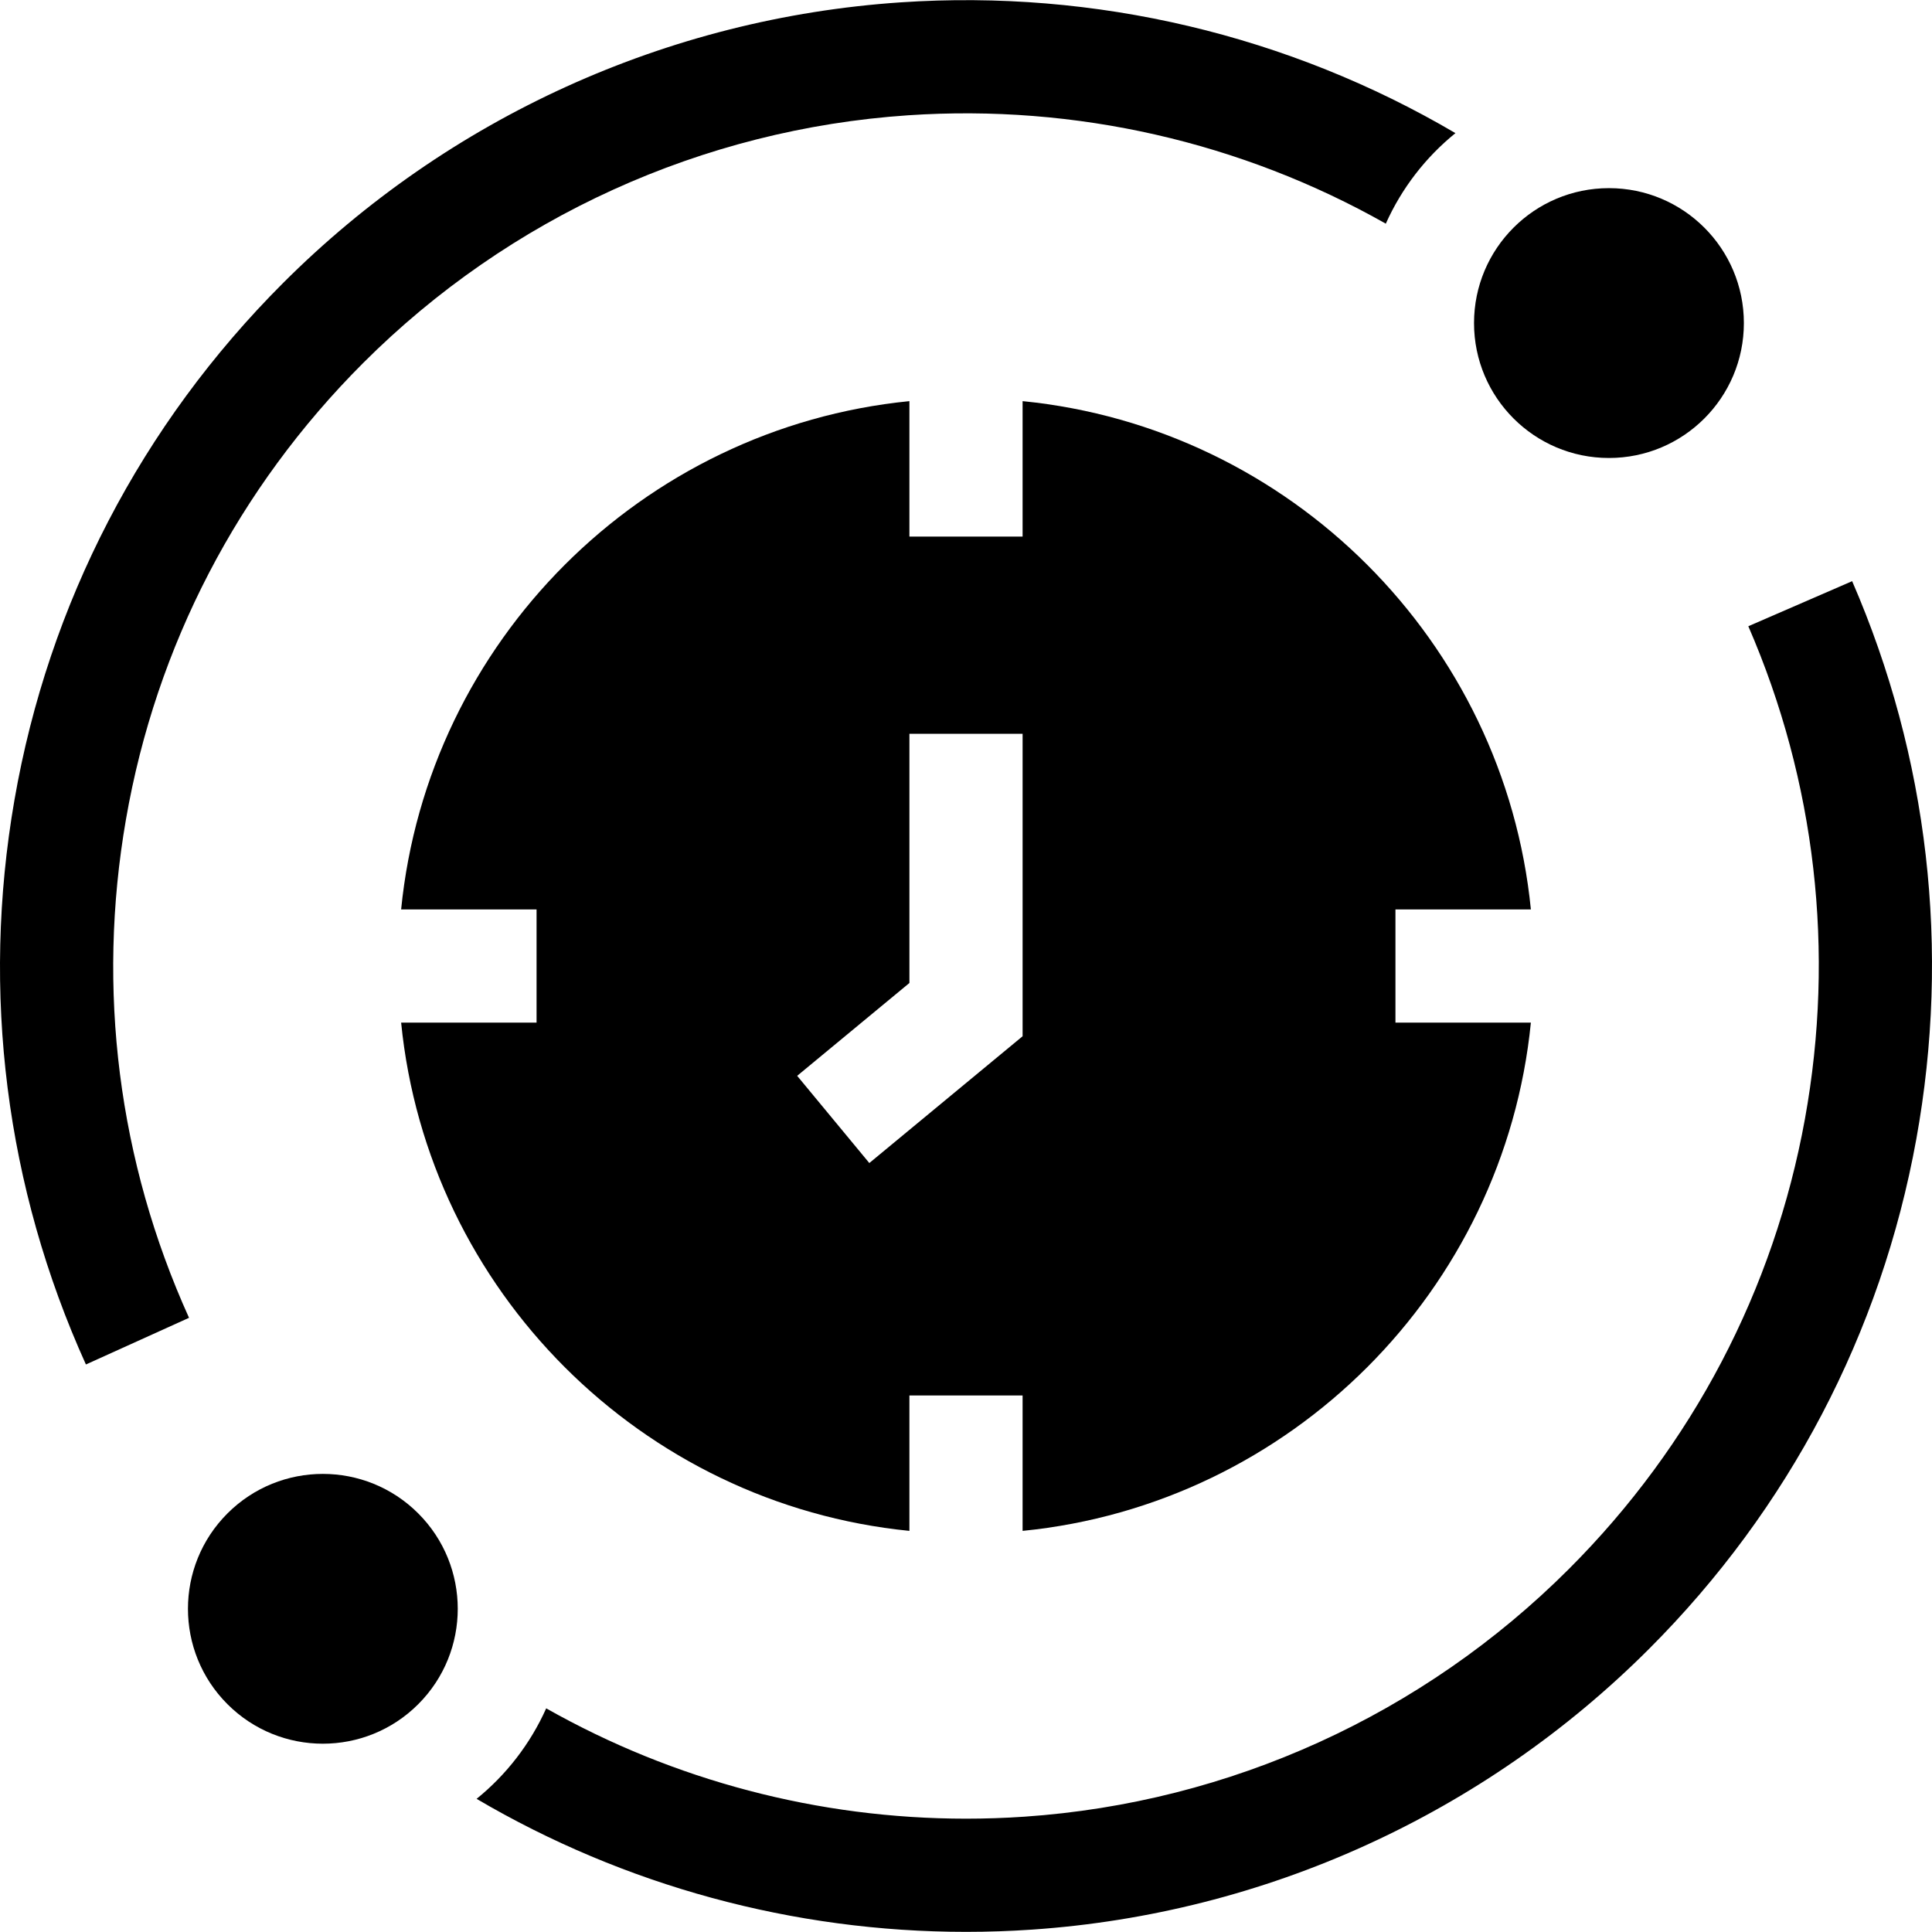
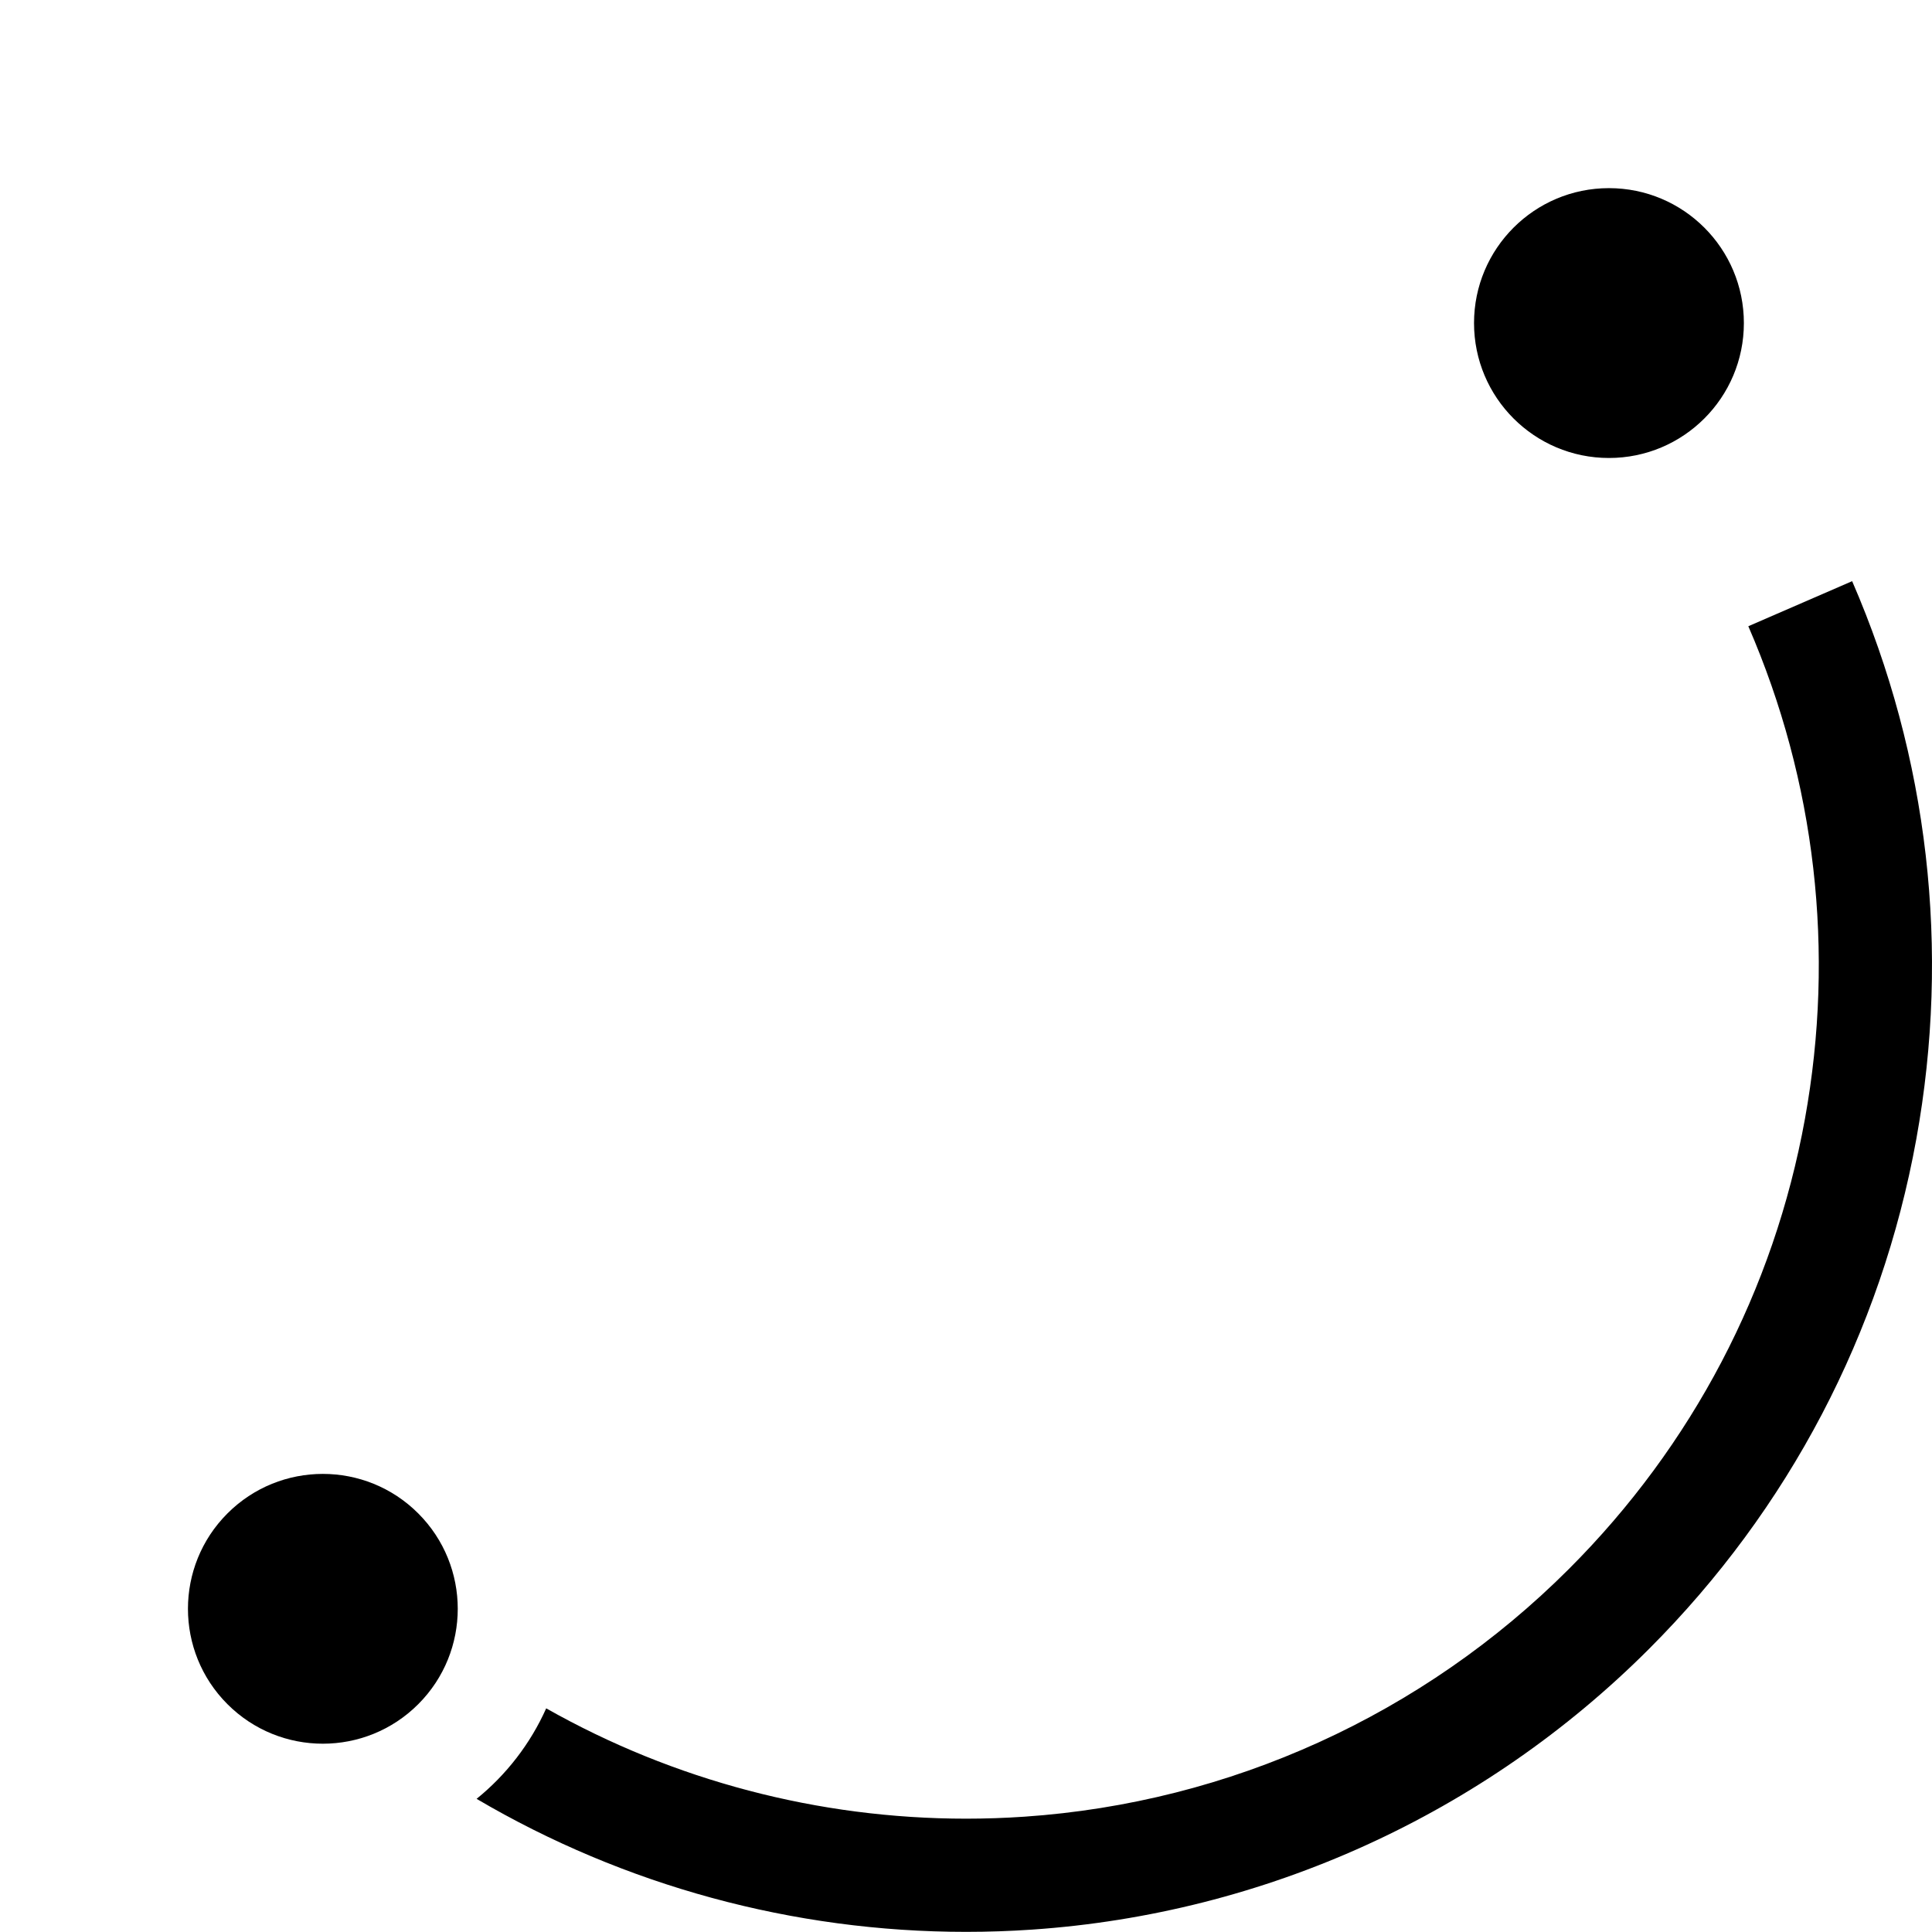
<svg xmlns="http://www.w3.org/2000/svg" id="Capa_1" enable-background="new 0 0 512 512" height="512" viewBox="0 0 512 512" width="512">
  <g>
-     <path d="m50.094 349.234c-18.743-41.414-24.523-87.085-16.715-132.077 7.98-45.988 29.71-87.808 62.841-120.939 38.67-38.671 89.979-61.992 144.474-65.668 44.374-2.993 88.378 7.126 126.56 28.724 4.198-9.386 10.557-17.598 18.453-23.993-44.101-25.929-95.356-38.152-147.032-34.657-61.738 4.164-119.862 30.581-163.665 74.385-37.526 37.526-62.141 84.907-71.185 137.019-8.839 50.939-2.289 102.66 18.942 149.573z" />
    <path d="m490.838 154.016-27.515 11.942c17.848 41.128 23.036 86.281 15.002 130.58-8.219 45.315-29.845 86.55-62.54 119.246-38.629 38.629-89.881 61.946-144.315 65.656-5.16.353-10.306.526-15.449.526-39.124-.001-77.482-10.124-111.273-29.237-4.196 9.382-10.553 17.59-18.445 23.983 39.172 23.029 83.985 35.25 129.721 35.25 5.817 0 11.65-.197 17.486-.596 61.668-4.204 119.728-30.616 163.485-74.373 37.033-37.035 61.531-83.752 70.844-135.103 9.095-50.153 3.217-101.287-17.001-147.874z" />
-     <path d="m270.999 369.809v35.89c71.005-7.06 127.638-63.695 134.699-134.699h-35.89v-29.996h35.89c-7.06-71.005-63.693-127.638-134.699-134.698v35.89h-29.996v-35.89c-71.005 7.06-127.639 63.694-134.699 134.698h35.89v29.996h-35.89c7.06 71.005 63.694 127.639 134.699 134.699v-35.89zm-59.74-84.703 29.745-24.605v-66.036h29.996v80.151l-40.621 33.601z" />
    <ellipse cx="85.614" cy="426.385" rx="35.756" ry="35.756" transform="matrix(.707 -.707 .707 .707 -276.424 185.424)" />
    <circle cx="426.389" cy="85.615" r="35.756" />
  </g>
</svg>